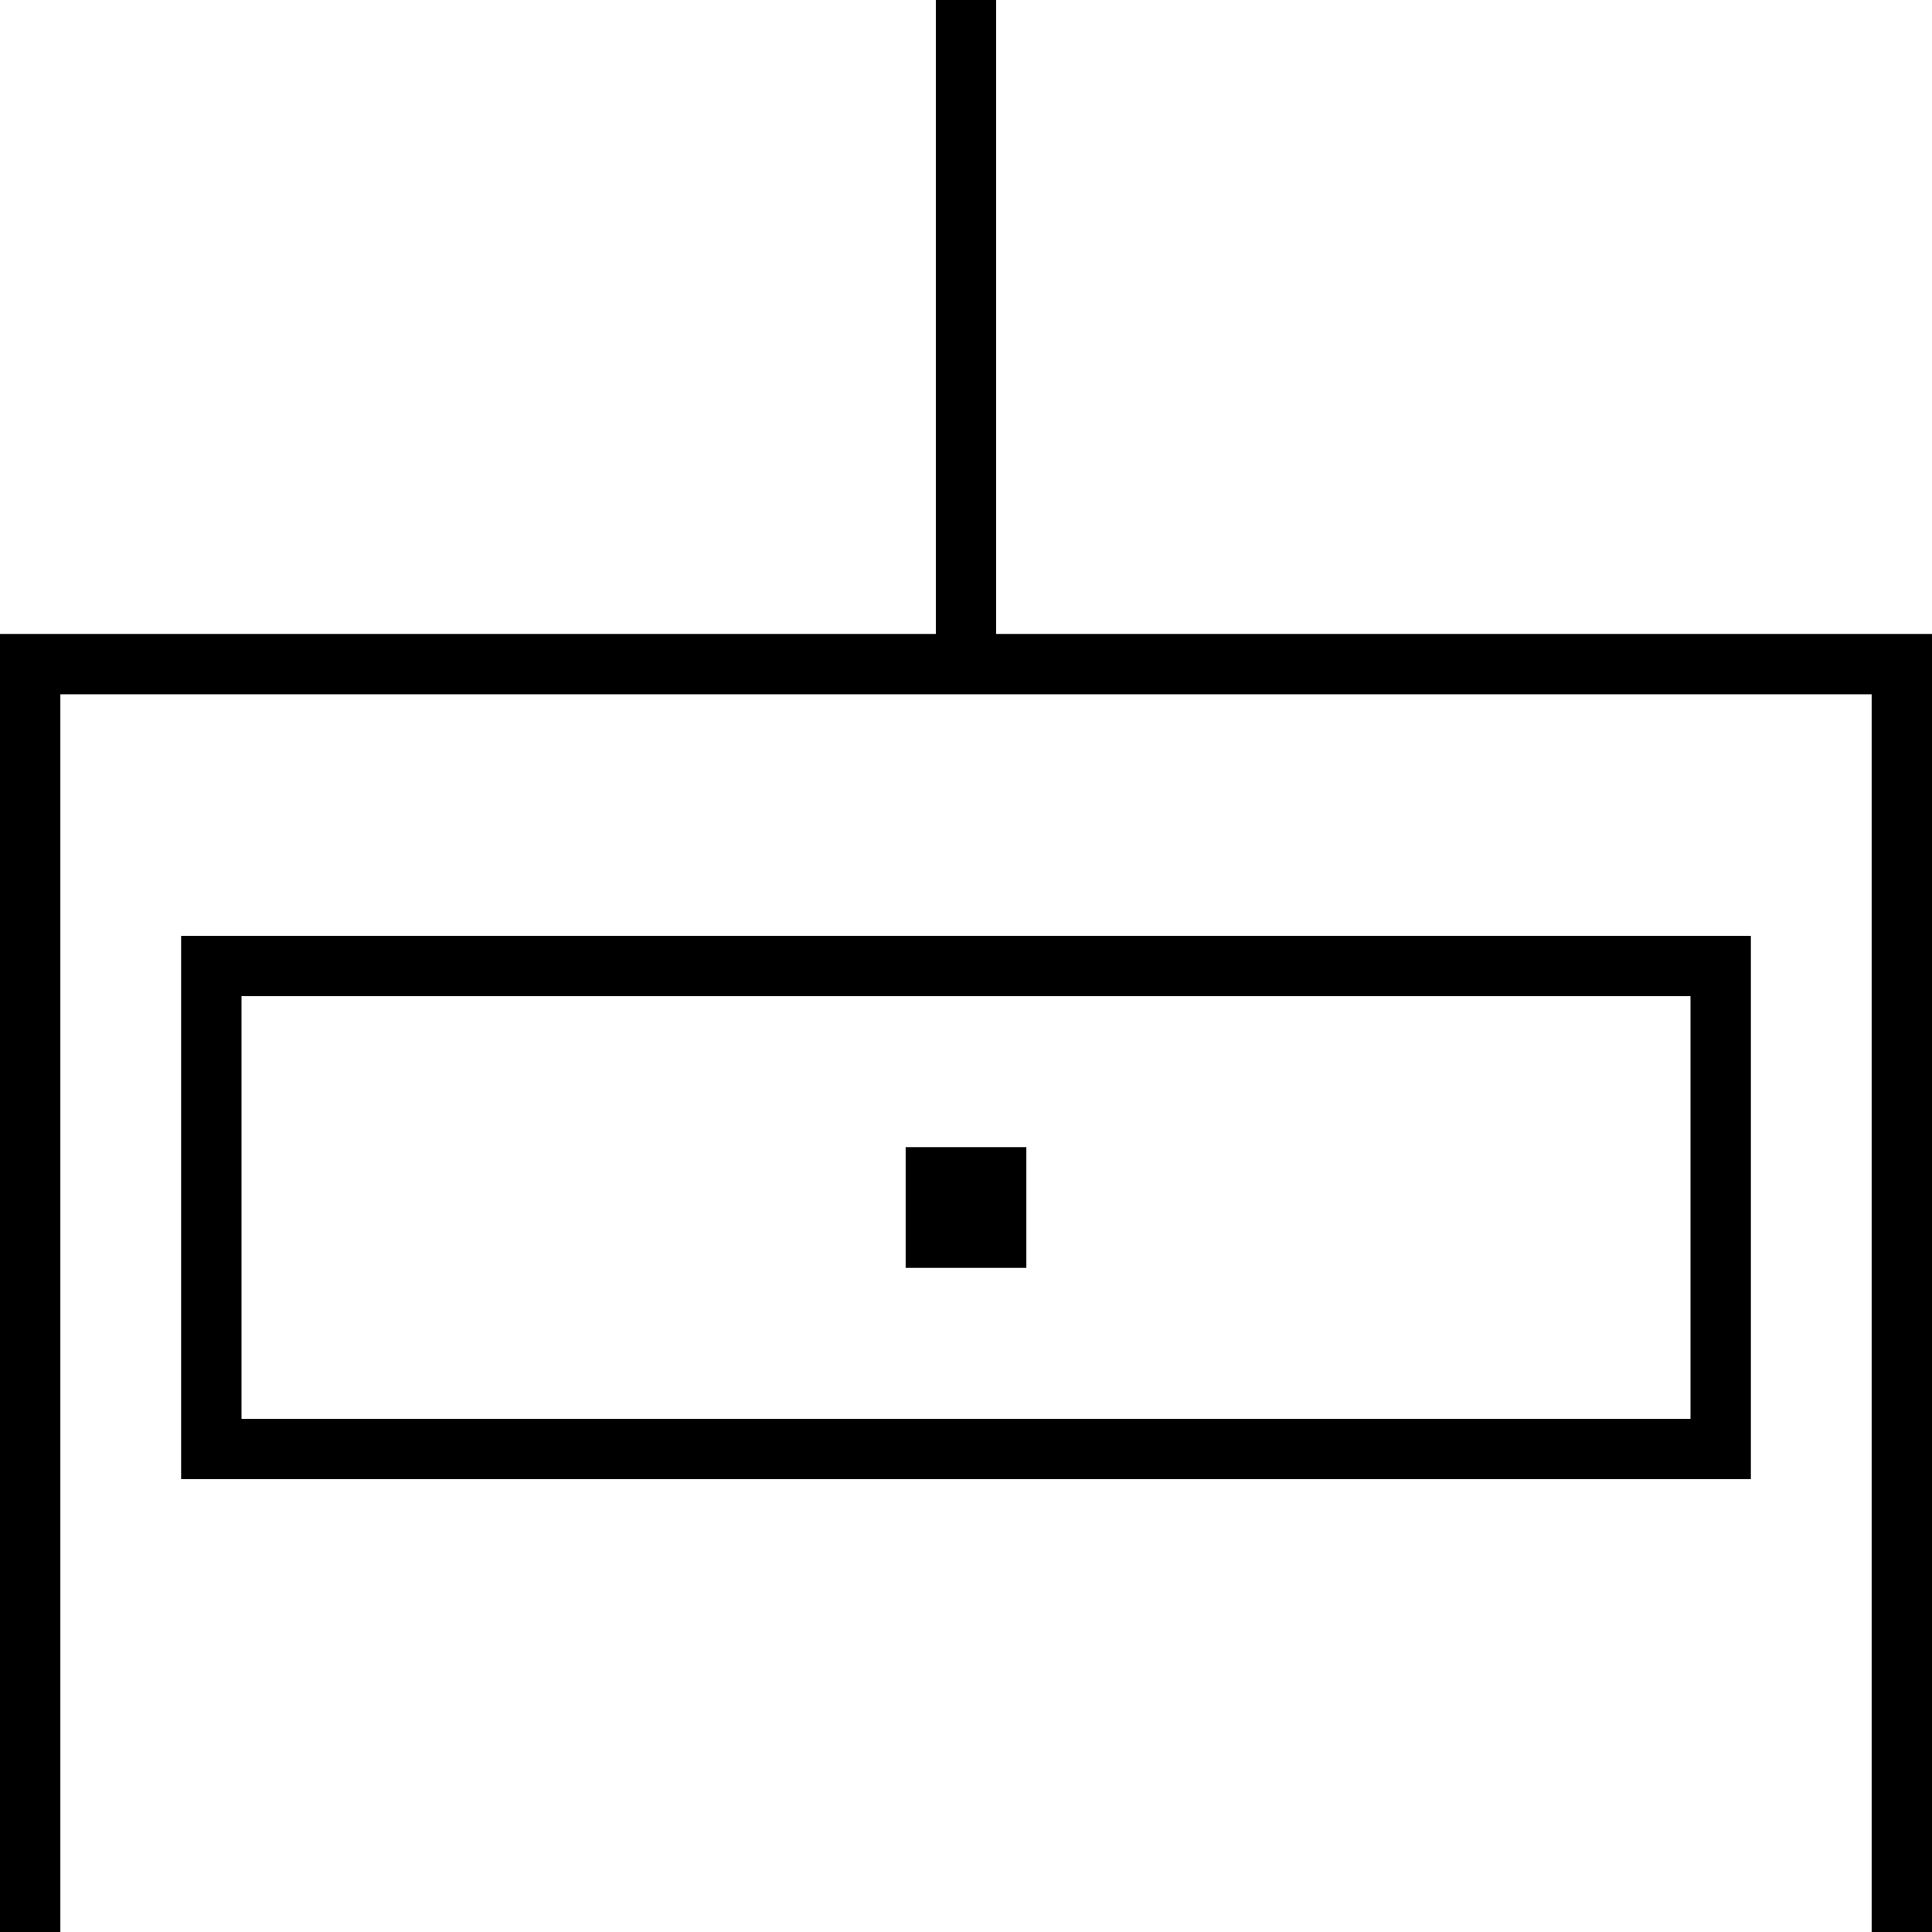
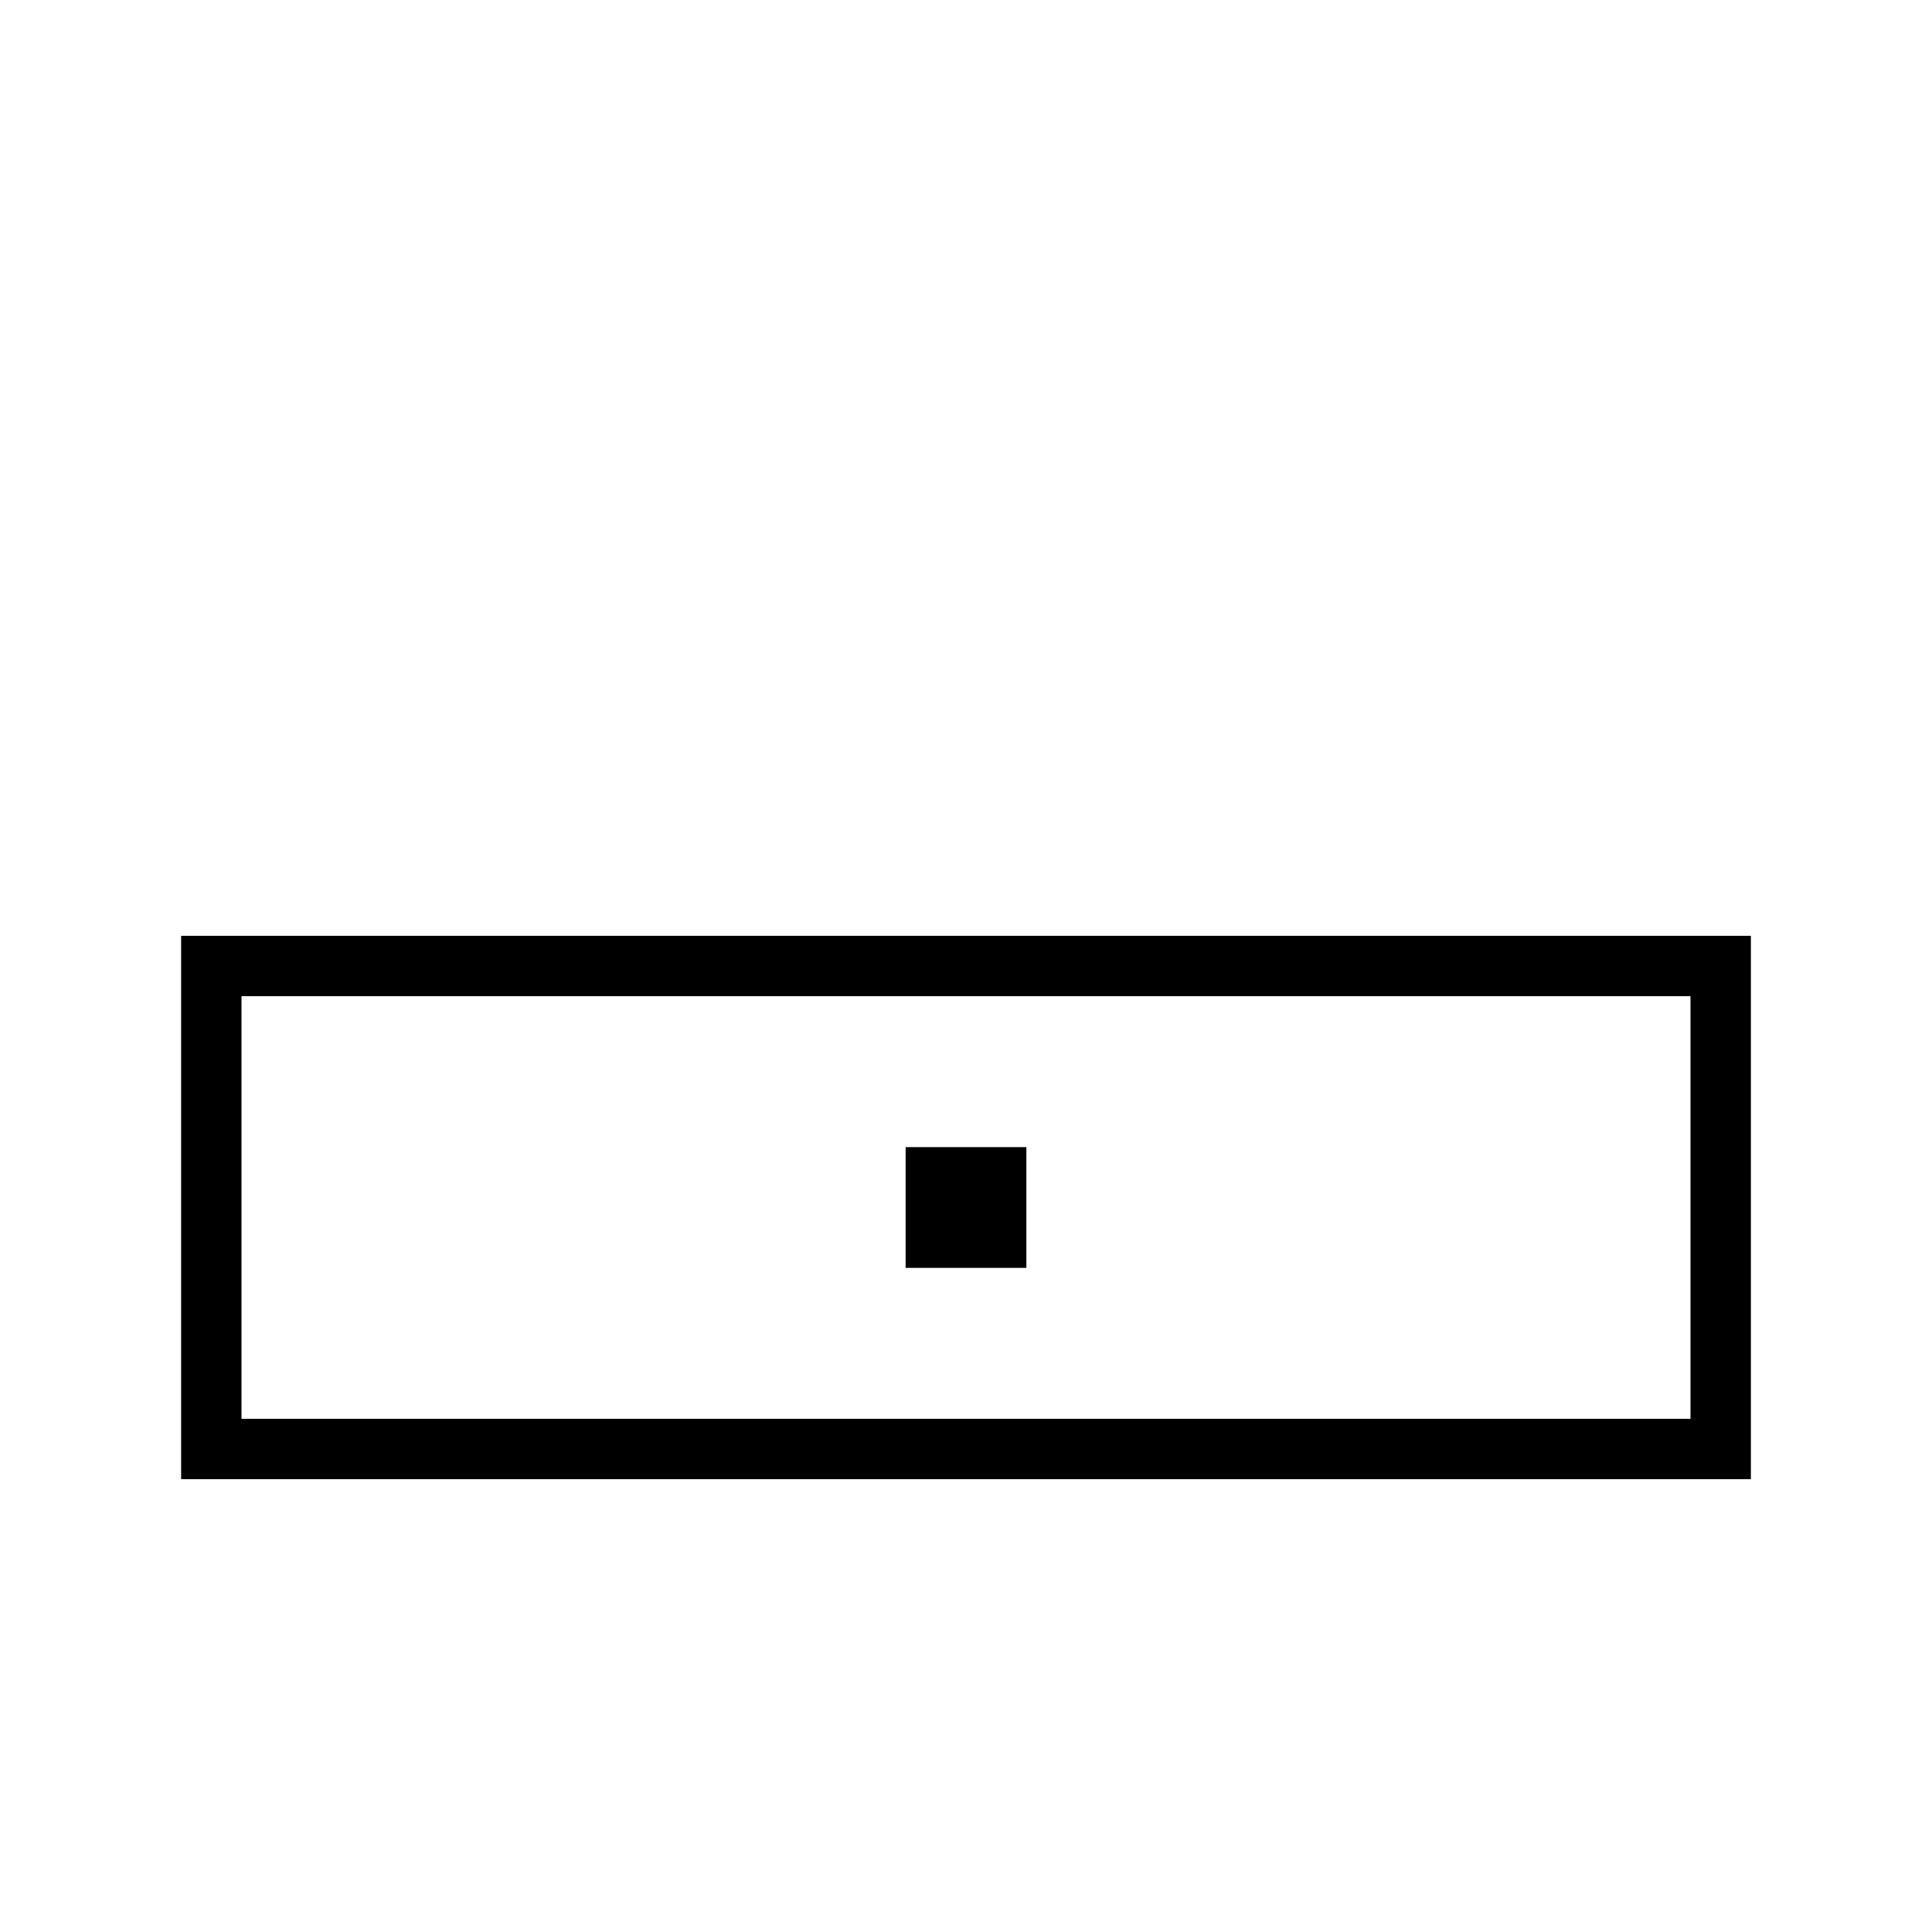
<svg xmlns="http://www.w3.org/2000/svg" version="1.1" id="dangerous-neighborhood" width="64" height="64" viewBox="0 0 64 64">
  <g>
-     <path d=" M 0,64 v-43 h31 v-21 h2 v21 h31 v43 h-2 v-41 h-60 v41 h-2 z" />
    <path d=" M 58,49 v-18 h-52 v18 z  M 8,33 h48 v14 h-48 z M 30 38 h 4 v 4 h-4 z " />
  </g>
</svg>